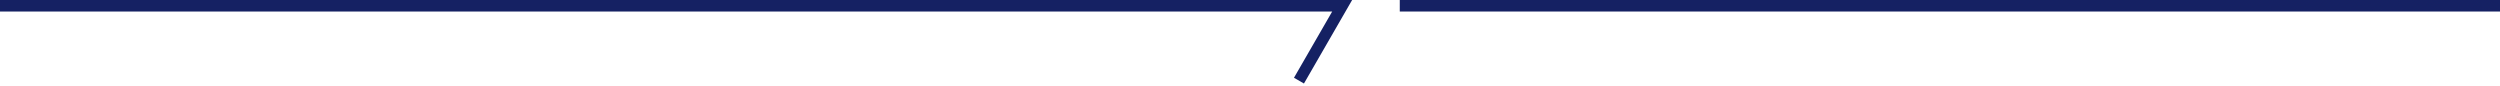
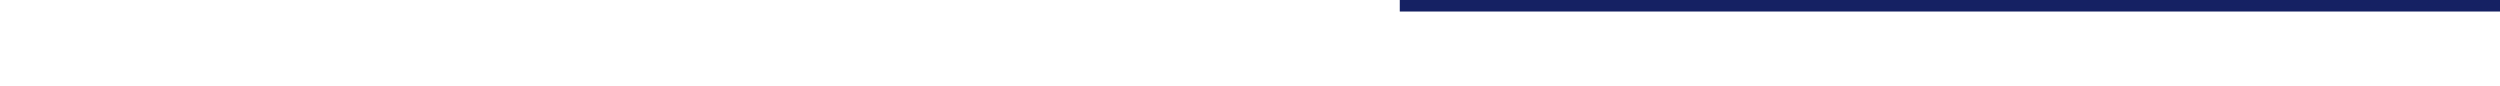
<svg xmlns="http://www.w3.org/2000/svg" width="434" height="15" viewBox="0 0 434 15" fill="none">
-   <path d="M0 1H233L225.5 14" stroke="#152163" stroke-width="2" />
  <path d="M243 1L434 1" stroke="#152163" stroke-width="2" />
</svg>